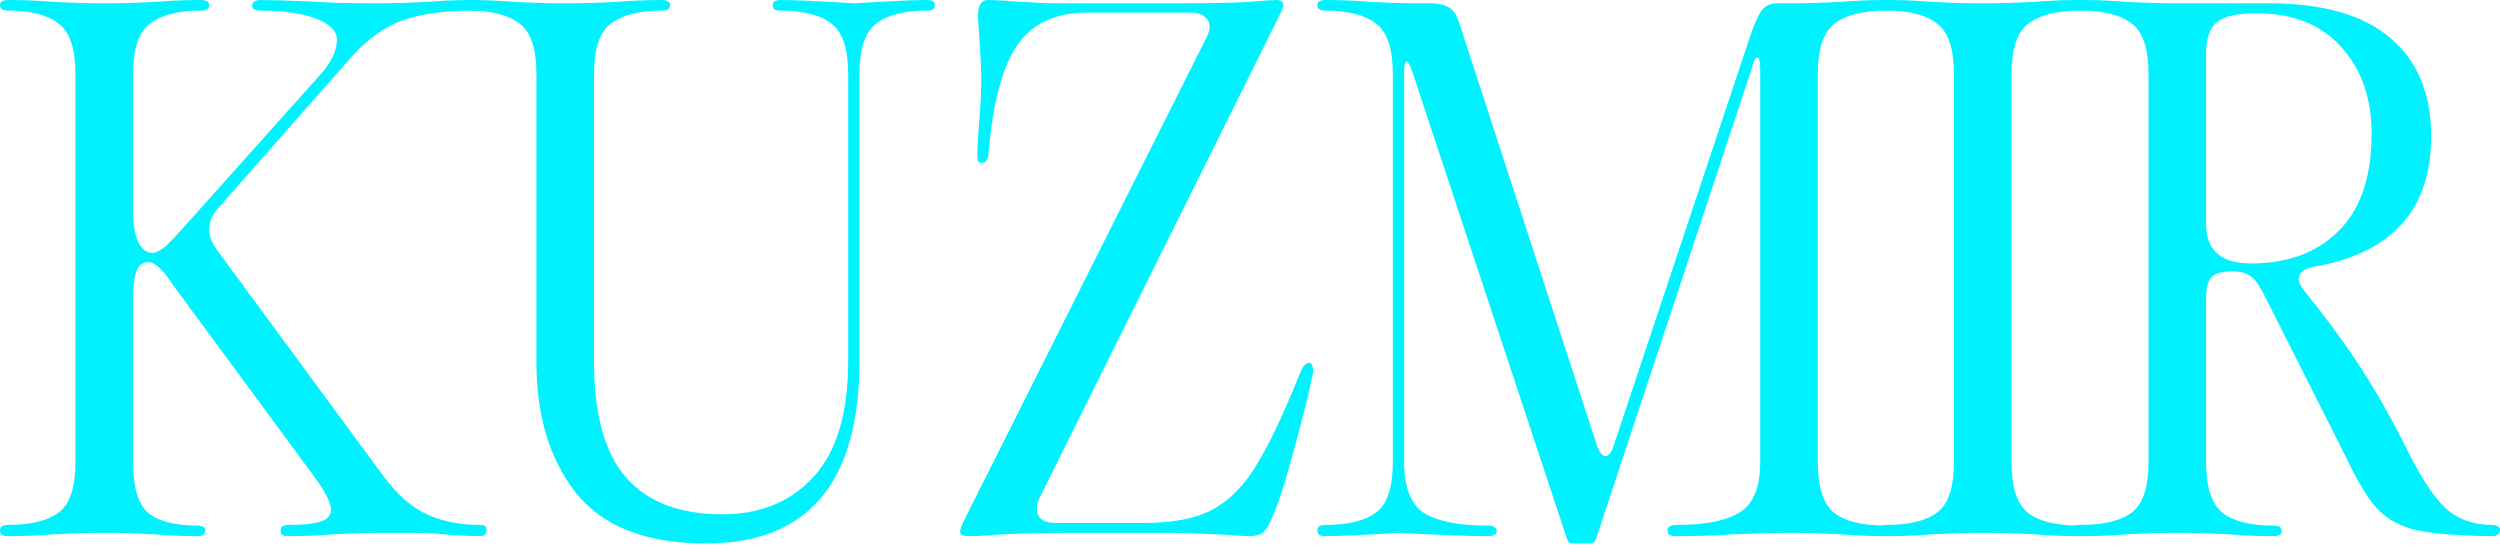
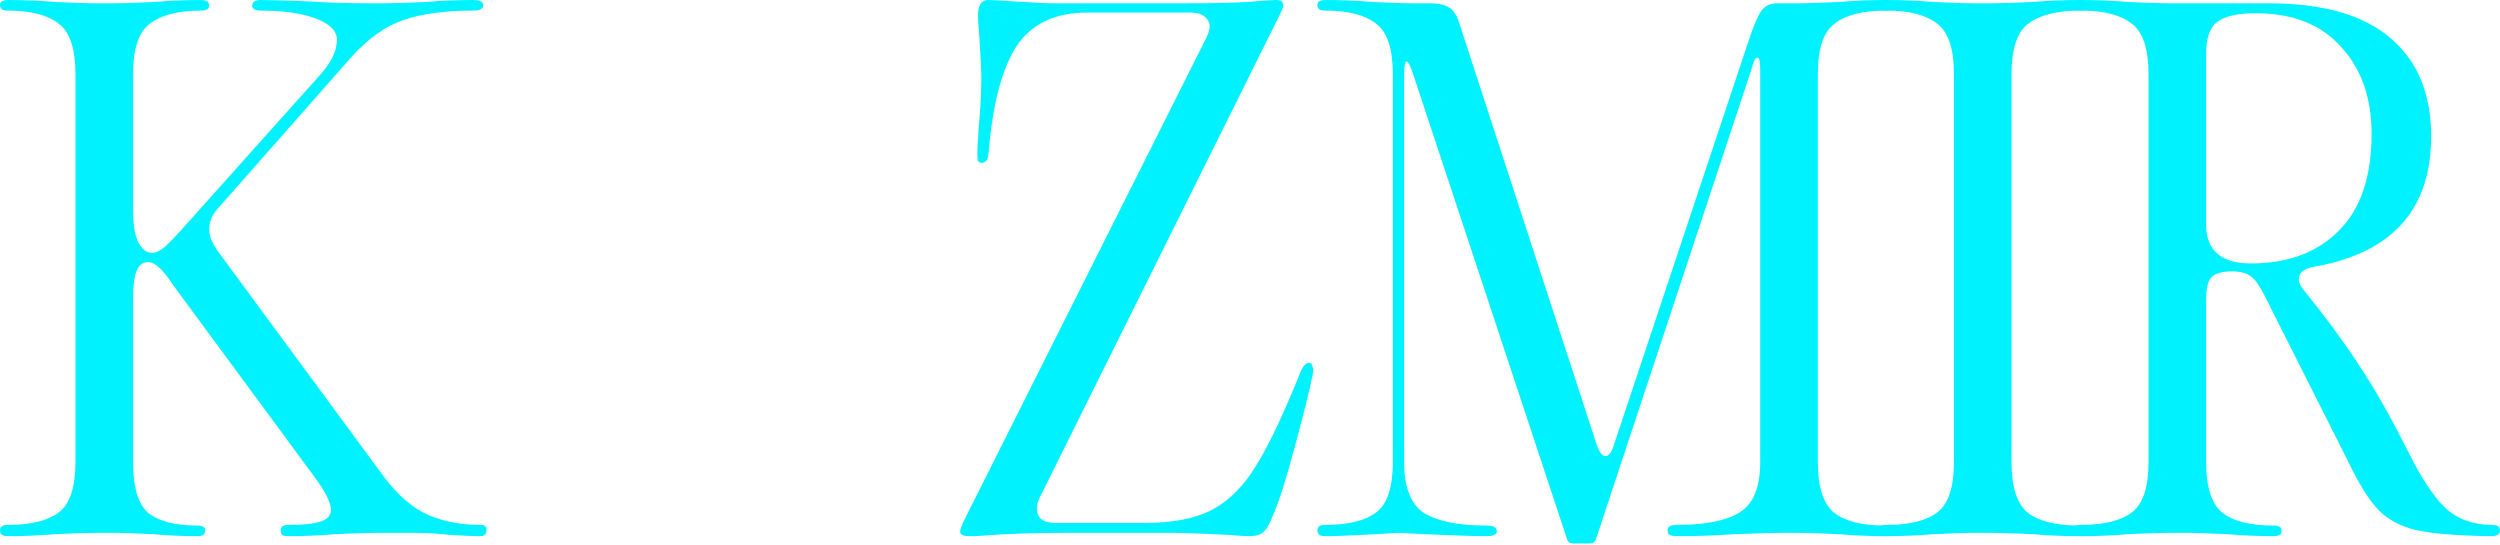
<svg xmlns="http://www.w3.org/2000/svg" width="1280" height="279" viewBox="0 0 1280 279" fill="none">
  <path d="M196.228 243.675C203.684 253.616 211.366 260.281 219.274 263.67C227.181 267.06 235.993 268.754 245.708 268.754C247.064 268.754 247.968 268.98 248.42 269.432C248.871 269.658 249.097 270.336 249.097 271.465C249.097 272.595 248.759 273.386 248.081 273.838C247.629 274.29 246.725 274.515 245.369 274.515C242.432 274.515 237.349 274.29 230.119 273.838C224.018 273.16 218.144 272.821 212.495 272.821H191.822C188.207 272.821 181.429 273.047 171.487 273.499C163.354 274.177 155.446 274.515 147.764 274.515C146.182 274.515 145.053 274.29 144.375 273.838C143.923 273.386 143.697 272.595 143.697 271.465C143.697 269.658 145.053 268.754 147.764 268.754C155.22 268.754 160.642 268.189 164.031 267.06C167.647 265.93 169.454 263.896 169.454 260.959C169.454 257.344 166.517 251.583 160.642 243.675L88.455 145.73C83.484 138.049 79.305 134.208 75.915 134.208C72.978 134.208 70.945 135.789 69.815 138.952C68.685 141.89 68.121 146.86 68.121 153.864V236.558C68.121 249.436 70.719 258.135 75.915 262.654C81.338 266.947 89.698 269.093 100.995 269.093C103.706 269.093 105.062 269.884 105.062 271.465C105.062 272.595 104.723 273.386 104.045 273.838C103.593 274.29 102.576 274.515 100.995 274.515C93.765 274.515 86.196 274.177 78.288 273.499C68.798 273.047 62.472 272.821 59.309 272.821H48.125C44.736 272.821 38.071 273.047 28.129 273.499C19.996 274.177 12.088 274.515 4.406 274.515C2.598 274.515 1.469 274.29 1.017 273.838C0.339 273.386 0 272.595 0 271.465C0 269.658 1.356 268.754 4.067 268.754C15.816 268.754 24.514 266.608 30.163 262.315C35.811 258.022 38.636 249.436 38.636 236.558V37.958C38.636 25.079 35.811 16.494 30.163 12.201C24.514 7.682 15.816 5.423 4.067 5.423C2.485 5.423 1.469 5.197 1.017 4.745C0.339 4.293 0 3.615 0 2.711C0 1.582 0.339 0.904 1.017 0.678C1.695 0.226 2.824 0 4.406 0C12.088 0 19.996 0.339 28.129 1.017C38.071 1.469 44.736 1.695 48.125 1.695H58.97C62.359 1.695 69.024 1.469 78.966 1.017C87.099 0.339 95.007 0 102.689 0C105.626 0 107.095 0.904 107.095 2.711C107.095 4.519 105.739 5.423 103.028 5.423C91.279 5.423 82.468 7.682 76.593 12.201C70.945 16.494 68.121 25.079 68.121 37.958V107.434C68.121 114.89 69.024 120.425 70.832 124.04C72.639 127.655 75.012 129.463 77.949 129.463C79.756 129.463 81.903 128.446 84.388 126.413C86.873 124.153 89.924 120.99 93.539 116.923L163.015 39.313C169.341 32.535 172.504 26.209 172.504 20.334C172.504 15.816 168.889 12.201 161.659 9.489C154.655 6.778 145.166 5.423 133.191 5.423C132.061 5.423 131.044 5.197 130.141 4.745C129.463 4.293 129.124 3.728 129.124 3.05C129.124 1.017 130.593 0 133.53 0C137.597 0 145.505 0.226 157.253 0.678C167.195 1.356 177.814 1.695 189.111 1.695H196.906C201.198 1.695 208.315 1.469 218.257 1.017C226.165 0.339 234.072 0 241.98 0C244.014 0 245.369 0.226 246.047 0.678C246.951 0.904 247.403 1.582 247.403 2.711C247.403 3.615 246.951 4.293 246.047 4.745C245.369 5.197 244.127 5.423 242.319 5.423C228.085 5.423 216.223 7.004 206.734 10.167C197.47 13.33 188.546 19.657 179.96 29.146L111.84 106.417C108.677 109.806 107.095 113.421 107.095 117.262C107.095 120.651 108.451 124.266 111.162 128.107L196.228 243.675Z" fill="#00F2FF" />
-   <path d="M361.414 278.243C330.912 278.243 308.77 269.658 294.988 252.486C281.431 235.315 274.653 212.947 274.653 185.383V37.958C274.653 25.079 271.829 16.494 266.18 12.201C260.532 7.682 251.833 5.423 240.085 5.423C238.503 5.423 237.486 5.197 237.034 4.745C236.357 4.293 236.018 3.615 236.018 2.711C236.018 1.582 236.357 0.904 237.034 0.678C237.712 0.226 238.842 0 240.423 0C248.105 0 256.013 0.339 264.147 1.017C274.088 1.469 280.754 1.695 284.143 1.695H294.988C298.377 1.695 305.042 1.469 314.983 1.017C323.117 0.339 331.025 0 338.707 0C341.644 0 343.113 0.904 343.113 2.711C343.113 4.519 341.757 5.423 339.046 5.423C327.297 5.423 318.485 7.682 312.611 12.201C306.962 16.494 304.138 25.079 304.138 37.958V185.383C304.138 212.043 309.561 231.7 320.406 244.353C331.477 257.005 347.97 263.332 369.886 263.332C389.317 263.332 404.907 256.892 416.656 244.014C428.404 231.135 434.279 211.366 434.279 184.705V37.958C434.279 25.079 431.455 16.494 425.806 12.201C420.158 7.682 411.459 5.423 399.71 5.423C398.129 5.423 396.999 5.197 396.321 4.745C395.869 4.293 395.643 3.615 395.643 2.711C395.643 1.582 395.982 0.904 396.66 0.678C397.338 0.226 398.468 0 400.049 0C406.375 0 418.802 0.565 437.329 1.695C456.082 0.565 468.509 0 474.609 0C476.19 0 477.207 0.226 477.659 0.678C478.337 0.904 478.676 1.582 478.676 2.711C478.676 3.615 478.337 4.293 477.659 4.745C477.207 5.197 476.19 5.423 474.609 5.423C462.86 5.423 454.161 7.682 448.513 12.201C442.865 16.494 440.04 25.079 440.04 37.958V184.705C440.04 247.064 413.831 278.243 361.414 278.243Z" fill="#00F2FF" />
  <path d="M653.248 0C655.733 0 656.976 0.791 656.976 2.372C656.976 3.502 656.637 4.745 655.959 6.1L532.258 254.859C531.354 256.666 530.902 258.474 530.902 260.281C530.902 265.252 534.065 267.737 540.392 267.737H586.144C600.604 267.737 612.127 265.478 620.713 260.959C629.524 256.214 637.093 248.533 643.42 237.913C649.972 227.294 657.541 211.253 666.126 189.788C667.482 187.077 668.838 185.722 670.193 185.722C671.097 185.722 671.662 186.286 671.888 187.416C672.34 188.32 672.453 189.563 672.227 191.144C670.419 200.182 667.256 212.947 662.737 229.441C658.444 245.708 654.716 257.344 651.553 264.348C650.198 267.963 648.729 270.562 647.148 272.143C645.566 273.725 642.968 274.515 639.353 274.515C637.771 274.515 634.269 274.29 628.846 273.838C615.29 273.16 605.349 272.821 599.023 272.821H546.153C529.208 272.821 515.312 273.273 504.467 274.177C501.982 274.403 499.271 274.515 496.333 274.515C493.17 274.515 491.589 273.725 491.589 272.143C491.589 271.465 492.041 269.997 492.944 267.737L617.663 19.318C618.792 17.058 619.357 15.138 619.357 13.556C619.357 11.523 618.453 9.828 616.646 8.473C615.064 7.117 612.805 6.439 609.868 6.439H556.659C540.166 6.439 528.078 12.201 520.396 23.724C512.94 35.246 508.195 53.434 506.162 78.288C505.936 81.677 504.806 83.371 502.773 83.371C501.869 83.371 501.191 83.032 500.739 82.355C500.513 81.677 500.4 80.434 500.4 78.627C500.4 76.819 500.626 72.526 501.078 65.748C501.982 55.807 502.434 47.221 502.434 39.991C502.434 36.602 502.095 29.485 501.417 18.64C500.965 13.217 500.739 9.715 500.739 8.134C500.739 2.711 502.434 0 505.823 0C508.308 0 512.488 0.226 518.362 0.678C529.208 1.356 536.212 1.695 539.375 1.695H606.817C620.148 1.695 630.767 1.469 638.675 1.017C646.809 0.339 651.666 0 653.248 0Z" fill="#00F2FF" />
  <path d="M674.506 271.465C674.506 269.658 675.862 268.754 678.573 268.754C690.322 268.754 699.021 266.608 704.669 262.315C710.318 258.022 713.142 249.436 713.142 236.558V37.958C713.142 25.079 710.318 16.494 704.669 12.201C699.021 7.682 690.322 5.423 678.573 5.423C676.992 5.423 675.975 5.197 675.523 4.745C674.845 4.293 674.506 3.615 674.506 2.711C674.506 1.582 674.845 0.904 675.523 0.678C676.201 0.226 677.331 0 678.912 0C686.594 0 694.502 0.339 702.636 1.017C712.577 1.469 719.242 1.695 722.631 1.695H731.782C736.527 1.695 740.029 2.485 742.288 4.067C744.547 5.648 746.242 8.473 747.372 12.54L817.526 227.746C818.881 231.587 820.35 233.508 821.931 233.508C823.739 233.508 825.208 231.587 826.337 227.746L895.813 19.318C898.073 12.54 900.106 7.908 901.914 5.423C903.721 2.937 906.432 1.695 910.047 1.695H921.57C924.959 1.695 931.625 1.469 941.566 1.017C949.7 0.339 957.608 0 965.29 0C968.227 0 969.695 0.904 969.695 2.711C969.695 4.519 968.34 5.423 965.628 5.423C953.654 5.423 944.842 7.682 939.194 12.201C933.545 16.494 930.721 25.079 930.721 37.958V236.558C930.721 249.436 933.545 258.135 939.194 262.654C944.842 266.947 953.541 269.093 965.29 269.093C966.871 269.093 967.888 269.319 968.34 269.771C969.017 269.997 969.356 270.675 969.356 271.804C969.356 272.934 969.017 273.612 968.34 273.838C967.662 274.29 966.532 274.515 964.951 274.515C957.495 274.515 949.7 274.177 941.566 273.499C931.625 273.047 924.847 272.821 921.231 272.821H912.759C908.466 272.821 900.219 273.047 888.018 273.499C878.303 274.177 868.588 274.515 858.872 274.515C857.065 274.515 855.709 274.29 854.805 273.838C854.128 273.386 853.789 272.595 853.789 271.465C853.789 269.658 855.37 268.754 858.533 268.754C873.219 268.754 883.952 266.608 890.73 262.315C897.734 258.022 901.236 249.436 901.236 236.558V35.924C901.236 31.631 900.784 29.485 899.88 29.485C898.751 29.485 897.734 31.405 896.83 35.246L817.187 275.871C816.735 277.453 815.718 278.243 814.137 278.243H805.325C803.743 278.243 802.727 277.453 802.275 275.871L723.309 37.28C721.954 33.439 720.937 31.518 720.259 31.518C719.355 31.518 718.903 33.665 718.903 37.958V236.558C718.903 249.436 722.292 258.135 729.071 262.654C736.075 266.947 746.807 269.093 761.267 269.093C763.074 269.093 764.317 269.319 764.995 269.771C765.899 270.223 766.35 270.9 766.35 271.804C766.35 272.934 765.899 273.612 764.995 273.838C764.317 274.29 762.961 274.515 760.928 274.515C753.472 274.515 738.447 273.951 715.853 272.821C697.326 273.951 685.013 274.515 678.912 274.515C677.105 274.515 675.975 274.29 675.523 273.838C674.845 273.386 674.506 272.595 674.506 271.465Z" fill="#00F2FF" />
  <path d="M1000.42 37.958C1000.42 25.079 997.595 16.494 991.947 12.201C986.298 7.682 977.6 5.423 965.851 5.423C964.269 5.423 963.252 5.197 962.801 4.745C962.123 4.293 961.784 3.615 961.784 2.711C961.784 1.582 962.123 0.904 962.801 0.678C963.478 0.226 964.608 0 966.19 0C973.872 0 981.779 0.339 989.913 1.017C999.855 1.469 1006.52 1.695 1009.91 1.695H1020.75C1024.14 1.695 1030.81 1.469 1040.75 1.017C1048.88 0.339 1056.79 0 1064.47 0C1067.41 0 1068.88 0.904 1068.88 2.711C1068.88 4.519 1067.52 5.423 1064.81 5.423C1053.06 5.423 1044.25 7.682 1038.38 12.201C1032.73 16.494 1029.9 25.079 1029.9 37.958V236.558C1029.9 249.436 1032.73 258.135 1038.38 262.654C1044.03 266.947 1052.84 269.093 1064.81 269.093C1067.52 269.093 1068.88 269.997 1068.88 271.804C1068.65 272.934 1068.2 273.612 1067.52 273.838C1067.07 274.29 1066.05 274.515 1064.47 274.515C1056.79 274.515 1048.88 274.177 1040.75 273.499C1030.81 273.047 1024.14 272.821 1020.75 272.821H1009.91C1006.52 272.821 999.855 273.047 989.913 273.499C981.779 274.177 973.872 274.515 966.19 274.515C964.382 274.515 963.252 274.29 962.801 273.838C962.123 273.386 961.784 272.595 961.784 271.465C961.784 269.658 963.14 268.754 965.851 268.754C977.6 268.754 986.298 266.608 991.947 262.315C997.595 258.022 1000.42 249.436 1000.42 236.558V37.958Z" fill="#00F2FF" />
  <path d="M1109.53 272.821C1106.14 272.821 1099.47 273.047 1089.53 273.499C1081.4 274.177 1073.49 274.515 1065.81 274.515C1064 274.515 1062.87 274.29 1062.42 273.838C1061.74 273.386 1061.4 272.595 1061.4 271.465C1061.4 269.658 1062.76 268.754 1065.47 268.754C1077.22 268.754 1085.92 266.608 1091.57 262.315C1097.22 258.022 1100.04 249.436 1100.04 236.558V37.958C1100.04 25.079 1097.22 16.494 1091.57 12.201C1085.92 7.682 1077.22 5.423 1065.47 5.423C1063.89 5.423 1062.87 5.197 1062.42 4.745C1061.74 4.293 1061.4 3.615 1061.4 2.711C1061.4 1.582 1061.74 0.904 1062.42 0.678C1063.1 0.226 1064.23 0 1065.81 0C1073.49 0 1081.4 0.339 1089.53 1.017C1099.47 1.469 1106.14 1.695 1109.53 1.695H1161.38C1189.4 1.695 1210.3 7.682 1224.08 19.657C1237.86 31.405 1244.75 48.125 1244.75 69.815C1244.75 107.321 1224.76 129.576 1184.77 136.58C1179.57 137.484 1176.97 139.63 1176.97 143.019C1176.97 144.601 1177.88 146.521 1179.68 148.781C1189.85 161.207 1199.11 173.747 1207.47 186.399C1215.83 199.052 1224.08 213.512 1232.21 229.78C1239.22 244.014 1245.77 254.068 1251.87 259.942C1258.2 265.817 1266.22 268.754 1275.93 268.754C1278.64 268.754 1280 269.658 1280 271.465C1280 273.499 1278.53 274.515 1275.59 274.515C1258.42 274.29 1245.66 273.273 1237.3 271.465C1228.94 269.432 1222.39 265.93 1217.64 260.959C1212.9 255.989 1207.81 247.855 1202.39 236.558L1159.35 151.153C1156.86 146.182 1154.49 142.906 1152.23 141.325C1149.97 139.743 1146.92 138.952 1143.08 138.952C1137.66 138.952 1134.04 139.969 1132.24 142.002C1130.43 143.81 1129.52 147.764 1129.52 153.864V236.558C1129.52 249.436 1132.35 258.135 1138 262.654C1143.65 266.947 1152.34 269.093 1164.09 269.093C1165.68 269.093 1166.69 269.319 1167.14 269.771C1167.82 269.997 1168.16 270.675 1168.16 271.804C1168.16 272.934 1167.82 273.612 1167.14 273.838C1166.47 274.29 1165.34 274.515 1163.75 274.515C1156.3 274.515 1148.5 274.177 1140.37 273.499C1130.43 273.047 1123.65 272.821 1120.04 272.821H1109.53ZM1129.52 114.89C1129.52 128.22 1137.21 134.885 1152.57 134.885C1171.32 134.885 1186.24 129.35 1197.31 118.279C1208.6 107.208 1214.25 90.601 1214.25 68.459C1214.25 50.158 1209.06 35.359 1198.66 24.062C1188.49 12.54 1173.92 6.778 1154.94 6.778C1145.68 6.778 1139.13 8.247 1135.29 11.184C1131.45 13.895 1129.52 19.431 1129.52 27.791V114.89Z" fill="#00F2FF" />
</svg>